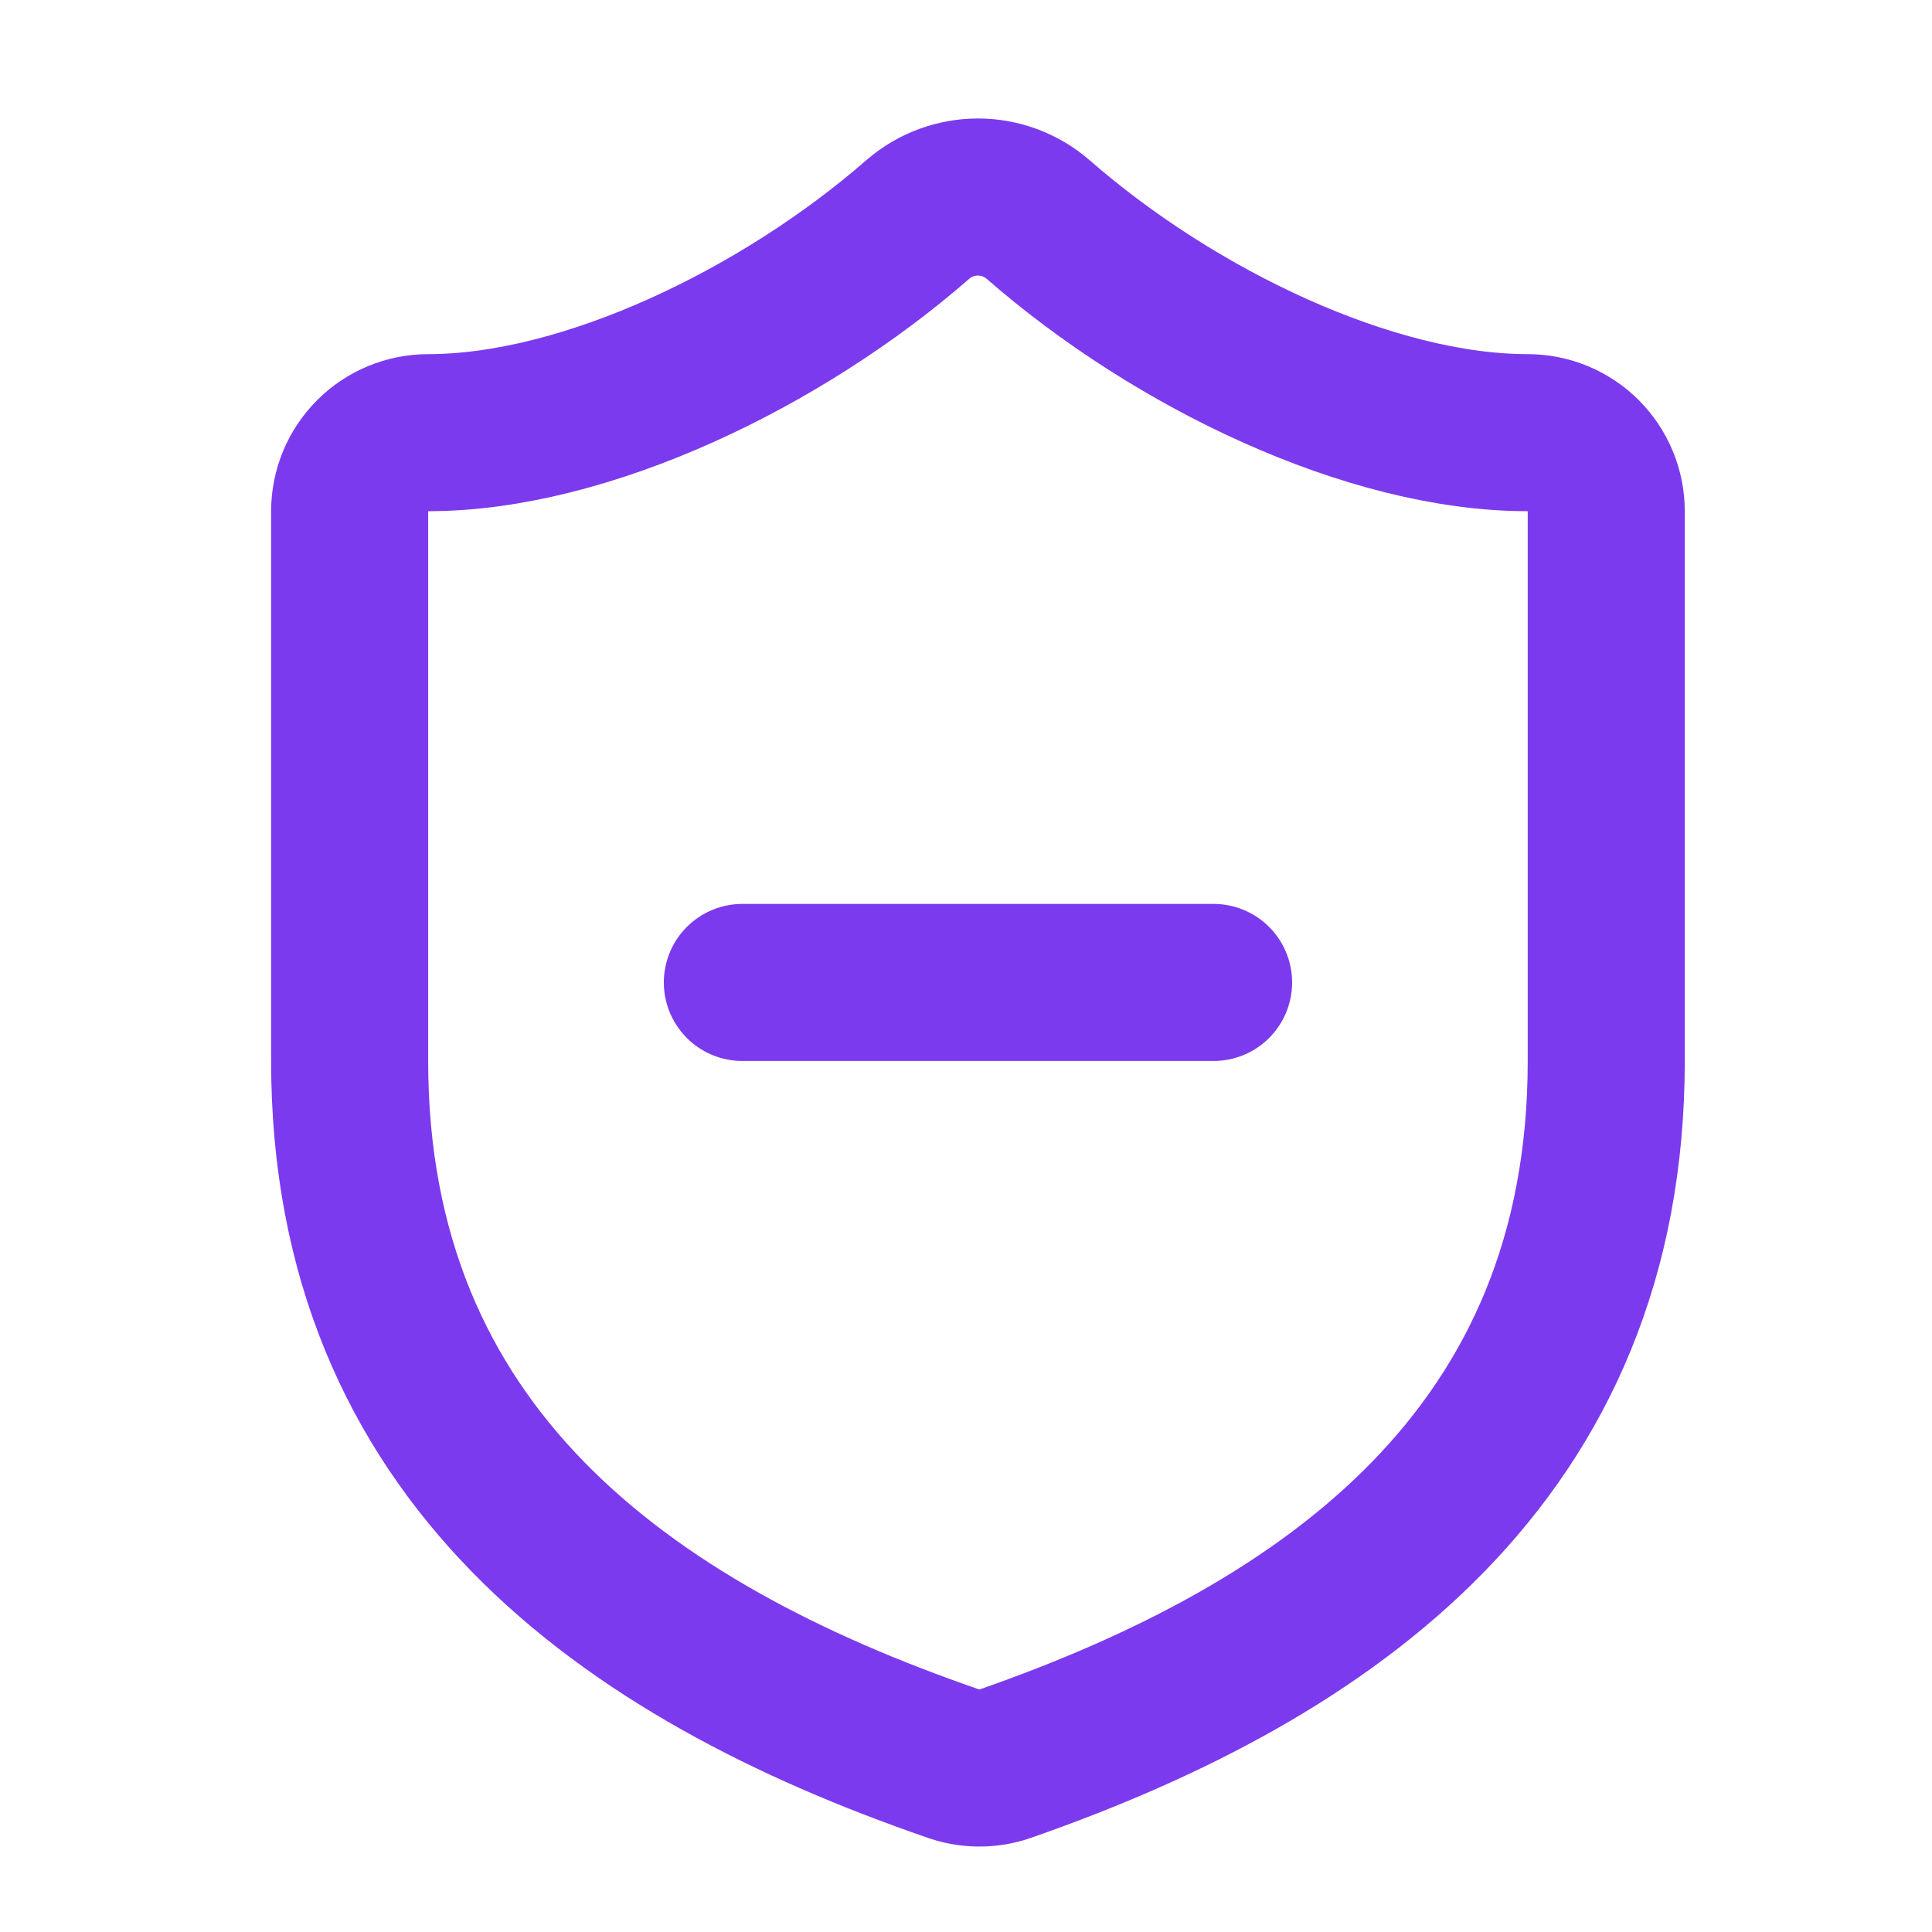
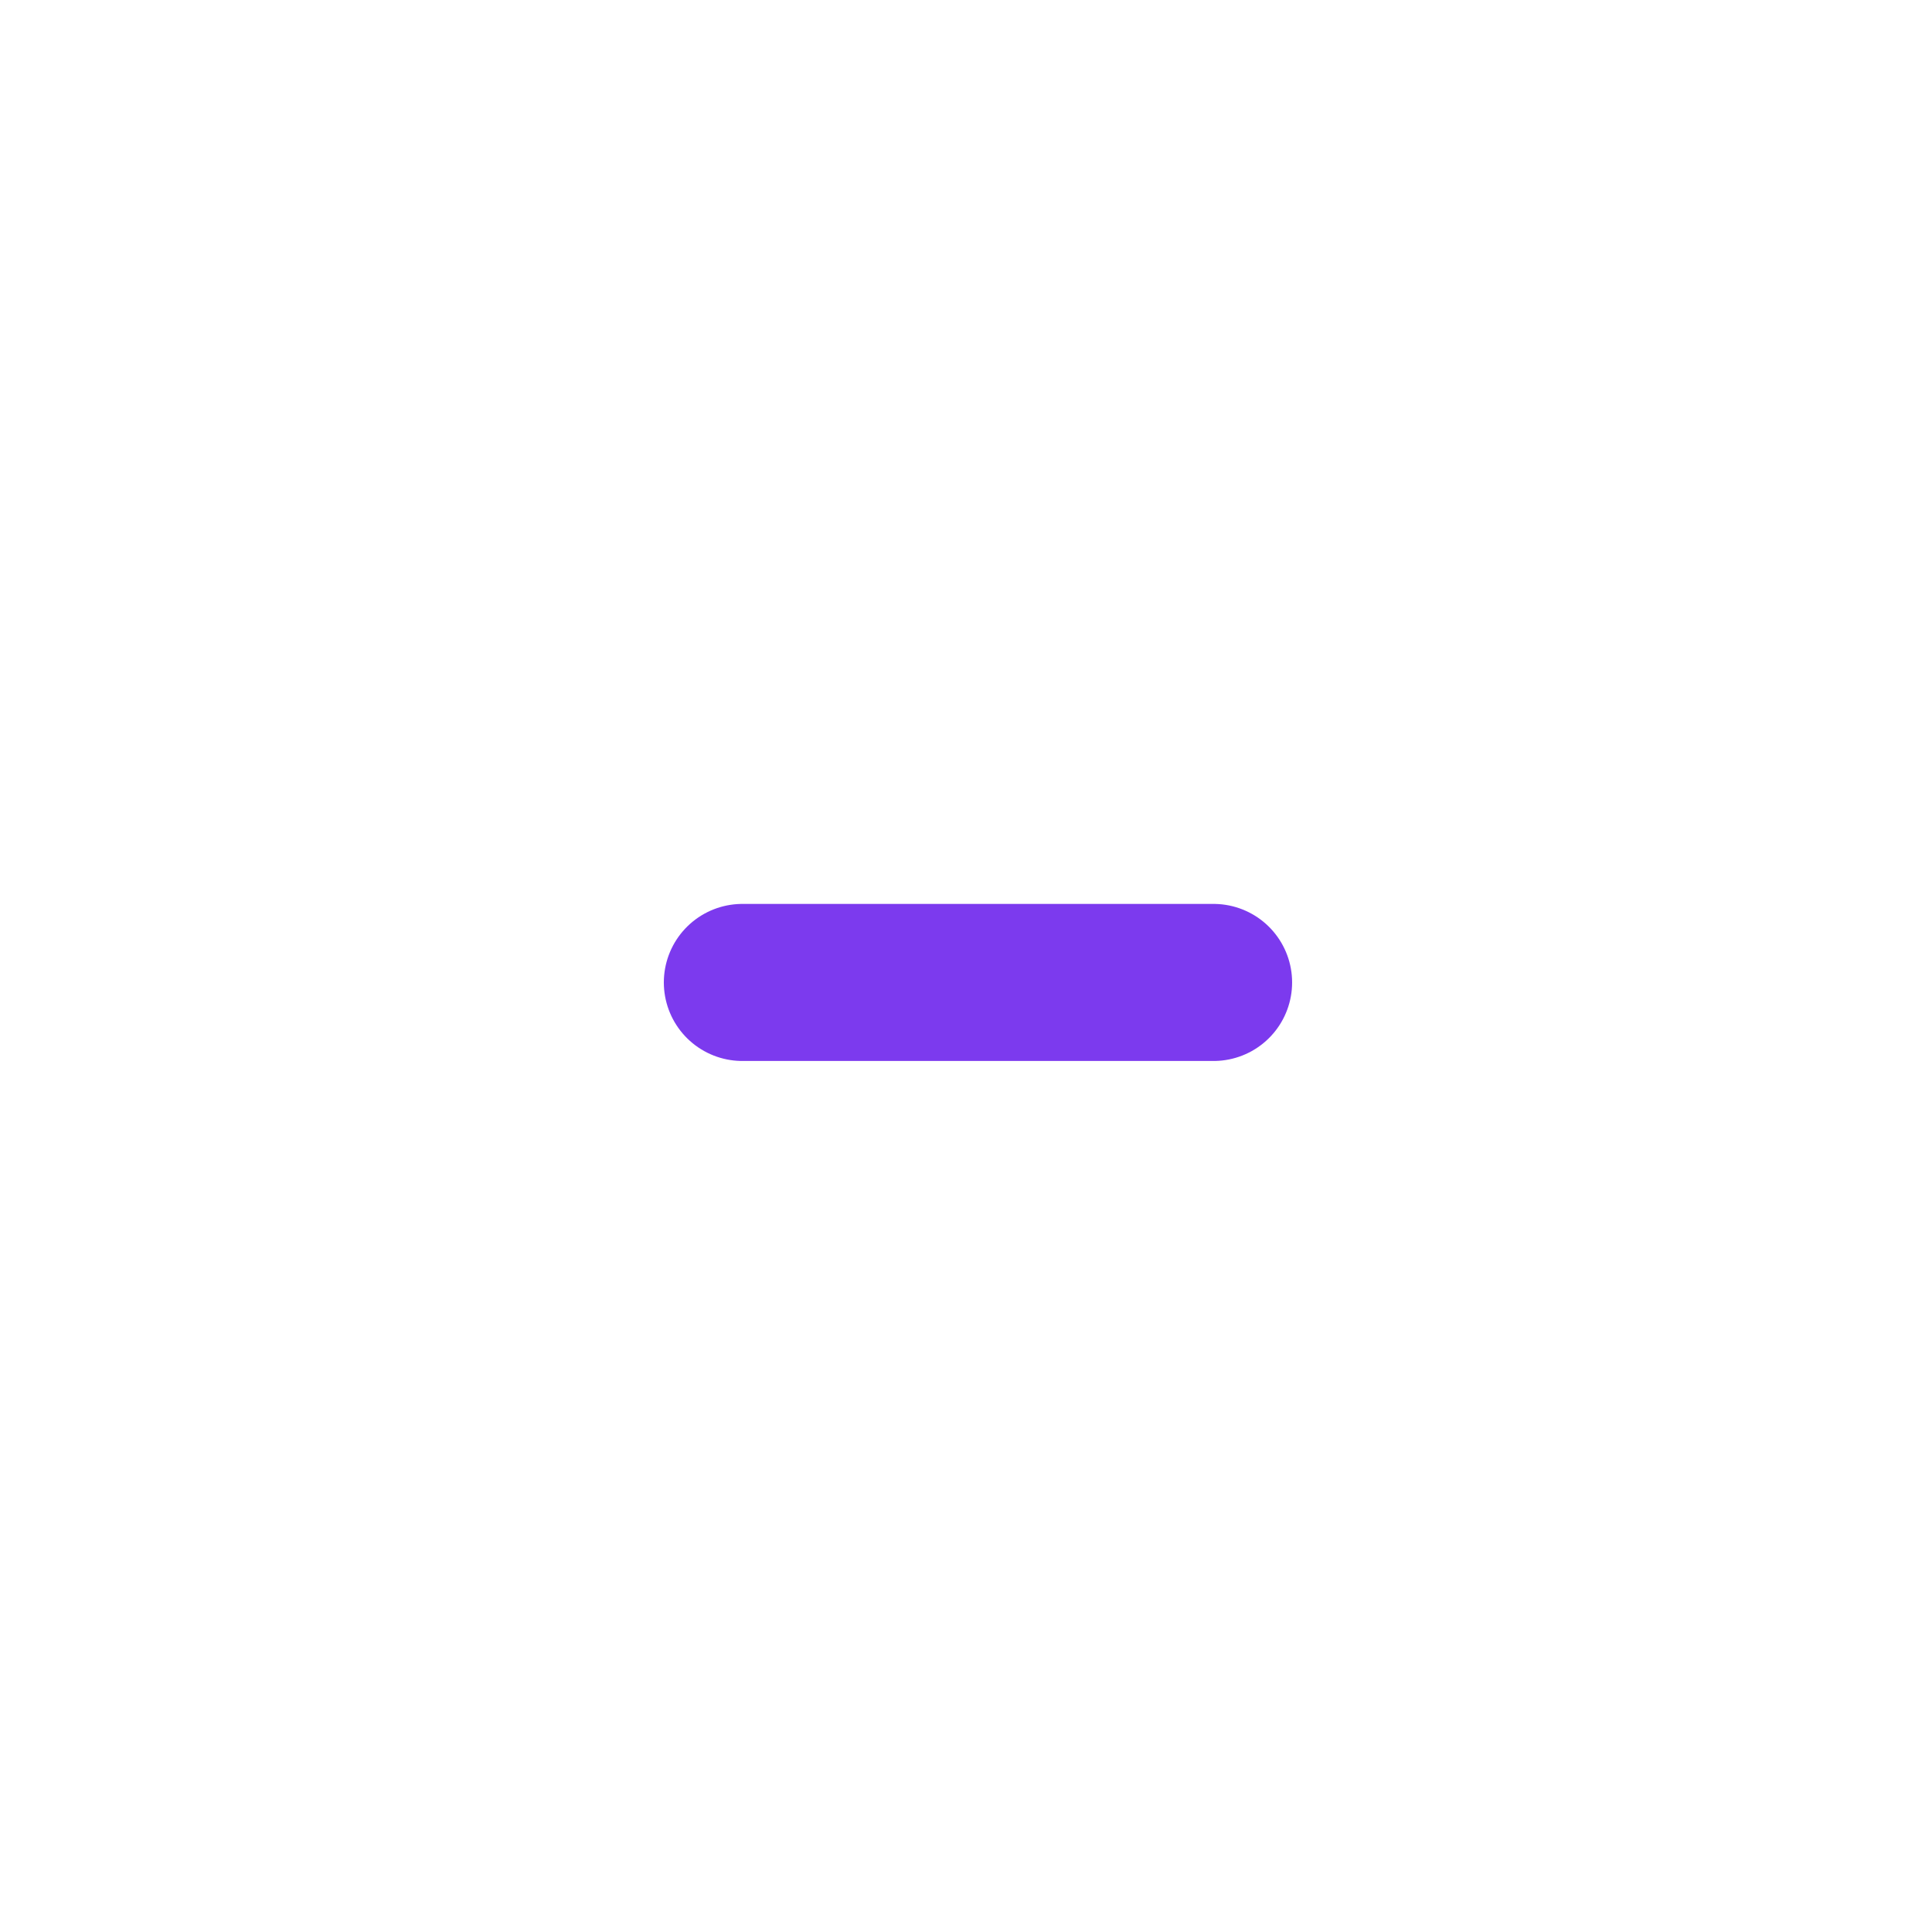
<svg xmlns="http://www.w3.org/2000/svg" width="41" height="41" viewBox="0 0 41 41" fill="none">
-   <path d="M34.087 22.515C34.087 30.849 28.254 35.016 21.32 37.432C20.957 37.555 20.563 37.549 20.204 37.416C13.254 35.016 7.42 30.849 7.42 22.515V10.849C7.42 10.407 7.596 9.983 7.909 9.67C8.221 9.358 8.645 9.182 9.087 9.182C12.42 9.182 16.587 7.182 19.487 4.649C19.84 4.347 20.289 4.181 20.754 4.181C21.218 4.181 21.667 4.347 22.02 4.649C24.937 7.199 29.087 9.182 32.42 9.182C32.862 9.182 33.286 9.358 33.599 9.67C33.911 9.983 34.087 10.407 34.087 10.849V22.515Z" stroke="#7C3AEE" stroke-width="3.333" stroke-linecap="round" stroke-linejoin="round" />
  <path d="M15.754 20.849H25.754" stroke="#7C3AEE" stroke-width="3.333" stroke-linecap="round" stroke-linejoin="round" />
</svg>